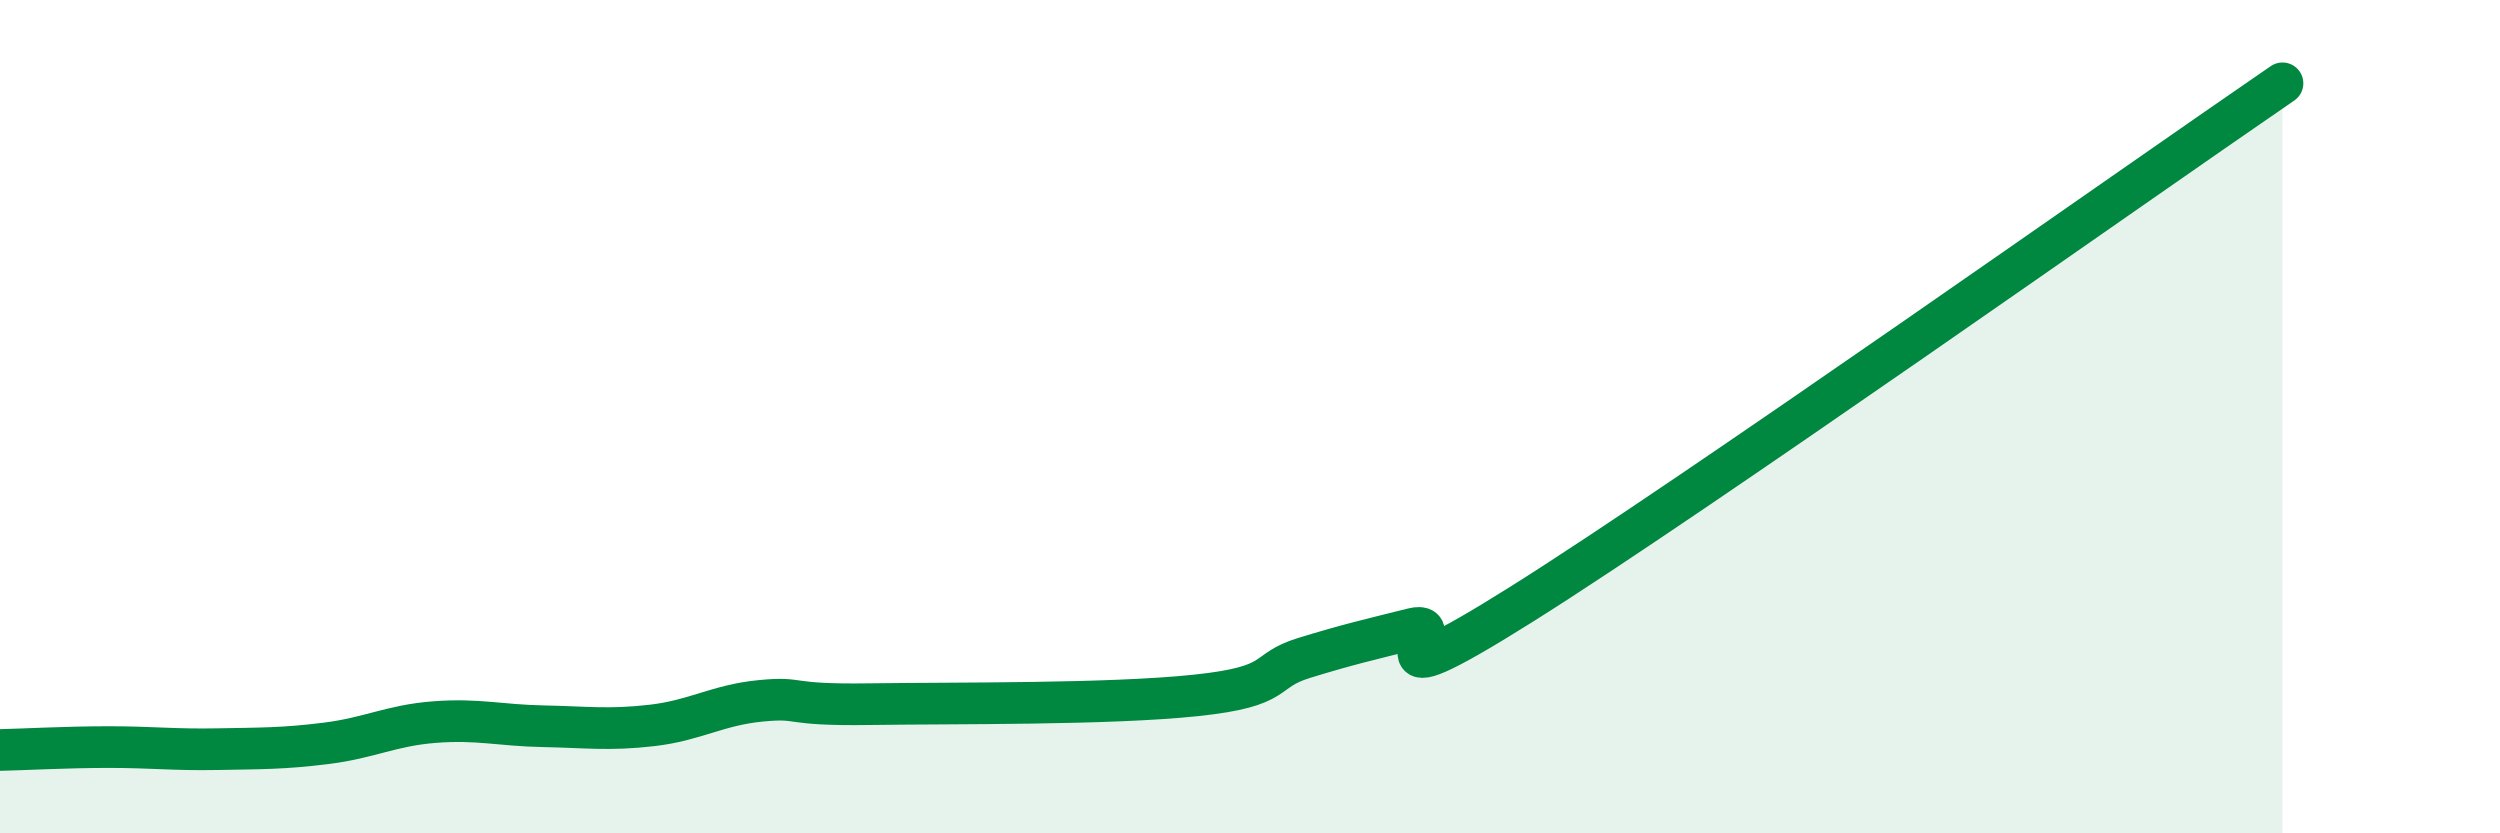
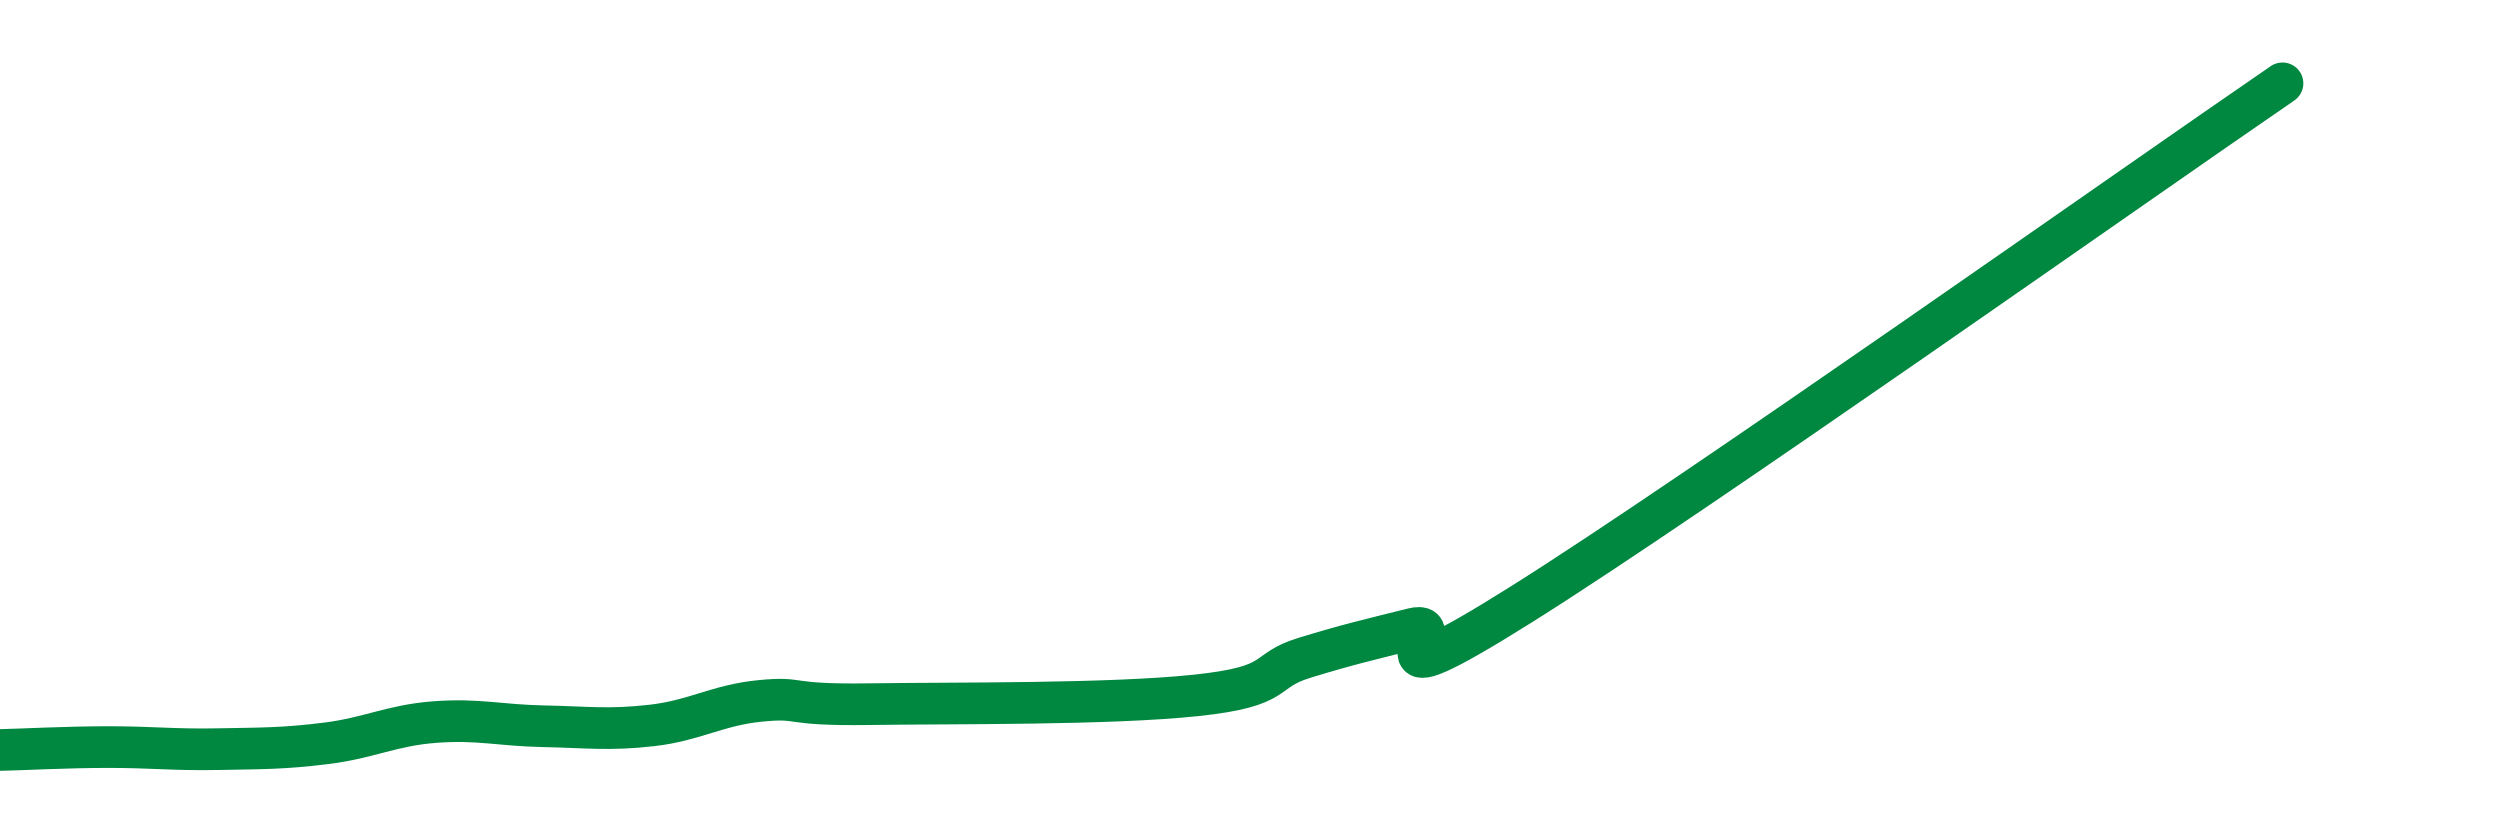
<svg xmlns="http://www.w3.org/2000/svg" width="60" height="20" viewBox="0 0 60 20">
-   <path d="M 0,18 C 0.52,17.99 1.57,17.93 2.61,17.93 C 3.65,17.93 4.18,18 5.22,17.98 C 6.26,17.96 6.79,17.97 7.83,17.84 C 8.87,17.71 9.39,17.41 10.43,17.33 C 11.47,17.25 12,17.41 13.04,17.43 C 14.08,17.45 14.61,17.53 15.65,17.41 C 16.69,17.29 17.22,16.92 18.26,16.82 C 19.3,16.72 18.78,16.93 20.87,16.9 C 22.96,16.87 26.61,16.91 28.7,16.69 C 30.79,16.47 30.26,16.11 31.3,15.79 C 32.34,15.47 32.87,15.35 33.91,15.09 C 34.95,14.83 32.35,17.12 36.52,14.5 C 40.69,11.88 51.13,4.5 54.78,2L54.78 20L0 20Z" fill="#008740" opacity="0.1" stroke-linecap="round" stroke-linejoin="round" />
  <path d="M 0,18 C 0.52,17.99 1.57,17.93 2.61,17.93 C 3.65,17.93 4.18,18 5.22,17.98 C 6.26,17.96 6.79,17.97 7.83,17.84 C 8.87,17.71 9.39,17.41 10.43,17.33 C 11.47,17.25 12,17.41 13.04,17.43 C 14.08,17.45 14.61,17.53 15.65,17.41 C 16.69,17.29 17.22,16.92 18.26,16.82 C 19.3,16.72 18.78,16.93 20.87,16.9 C 22.96,16.87 26.61,16.91 28.7,16.69 C 30.79,16.47 30.26,16.11 31.3,15.79 C 32.34,15.47 32.87,15.35 33.91,15.09 C 34.95,14.83 32.35,17.12 36.52,14.5 C 40.69,11.88 51.13,4.5 54.78,2" stroke="#008740" stroke-width="1" fill="none" stroke-linecap="round" stroke-linejoin="round" />
</svg>